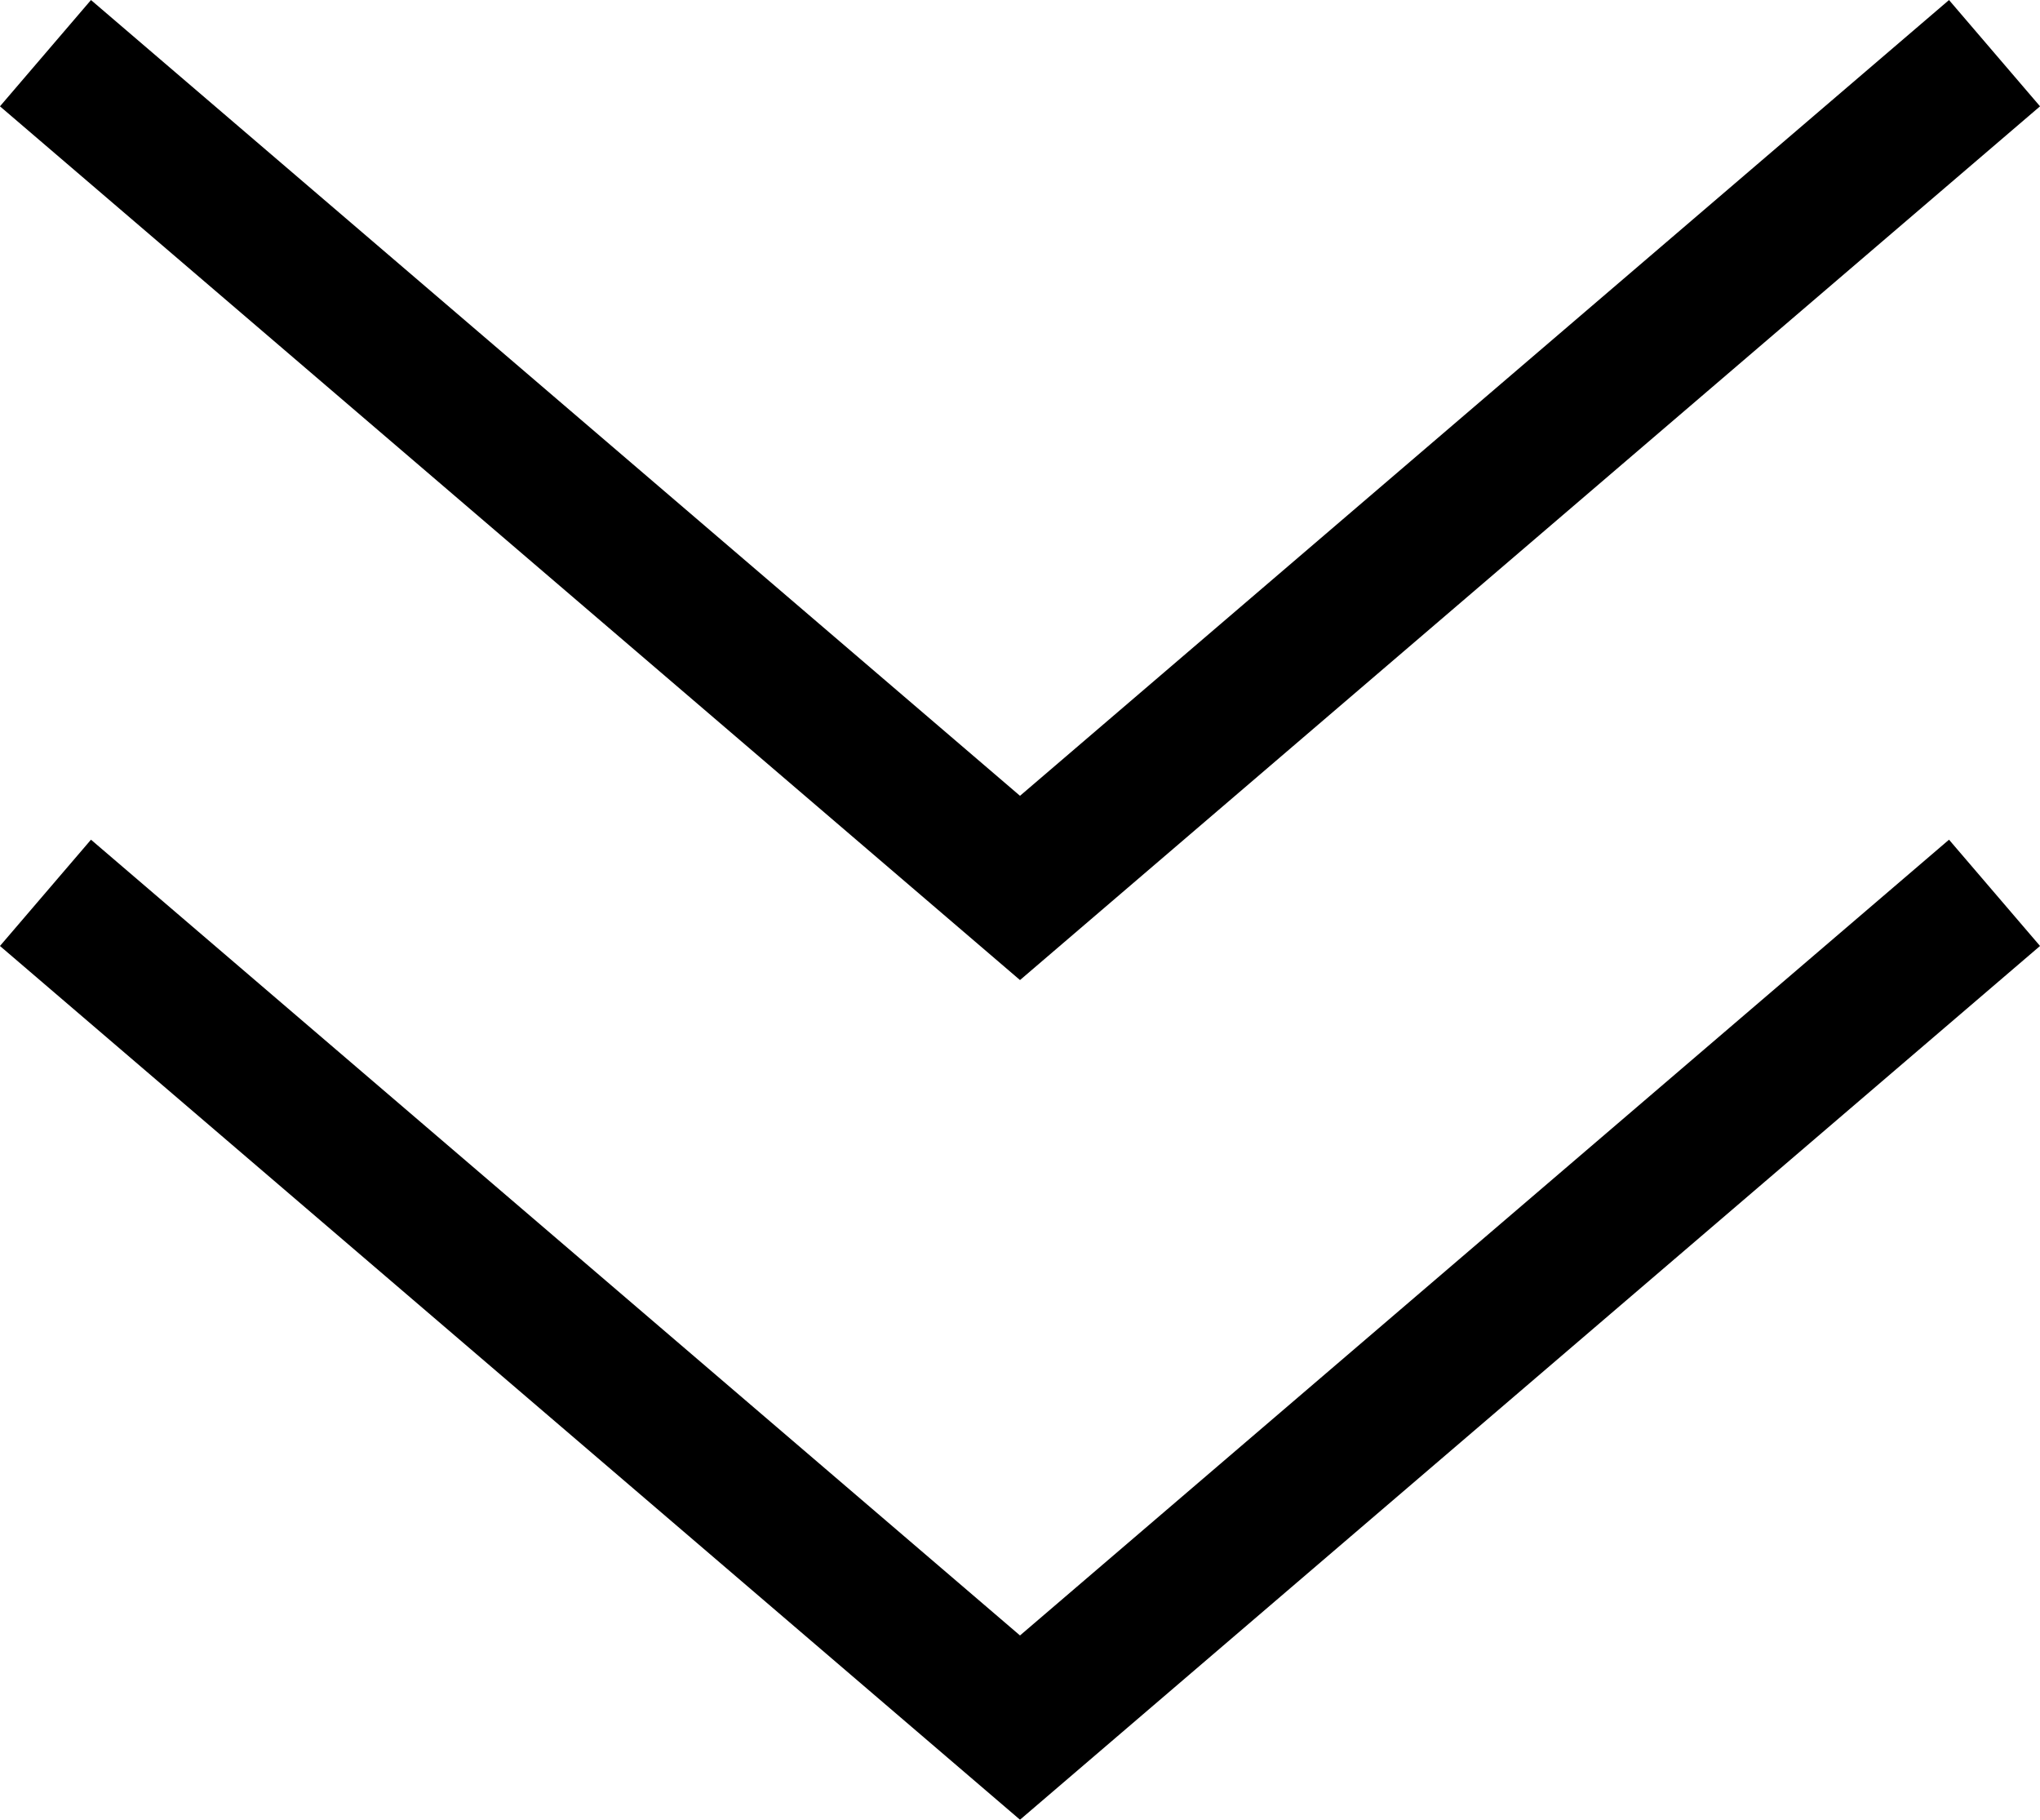
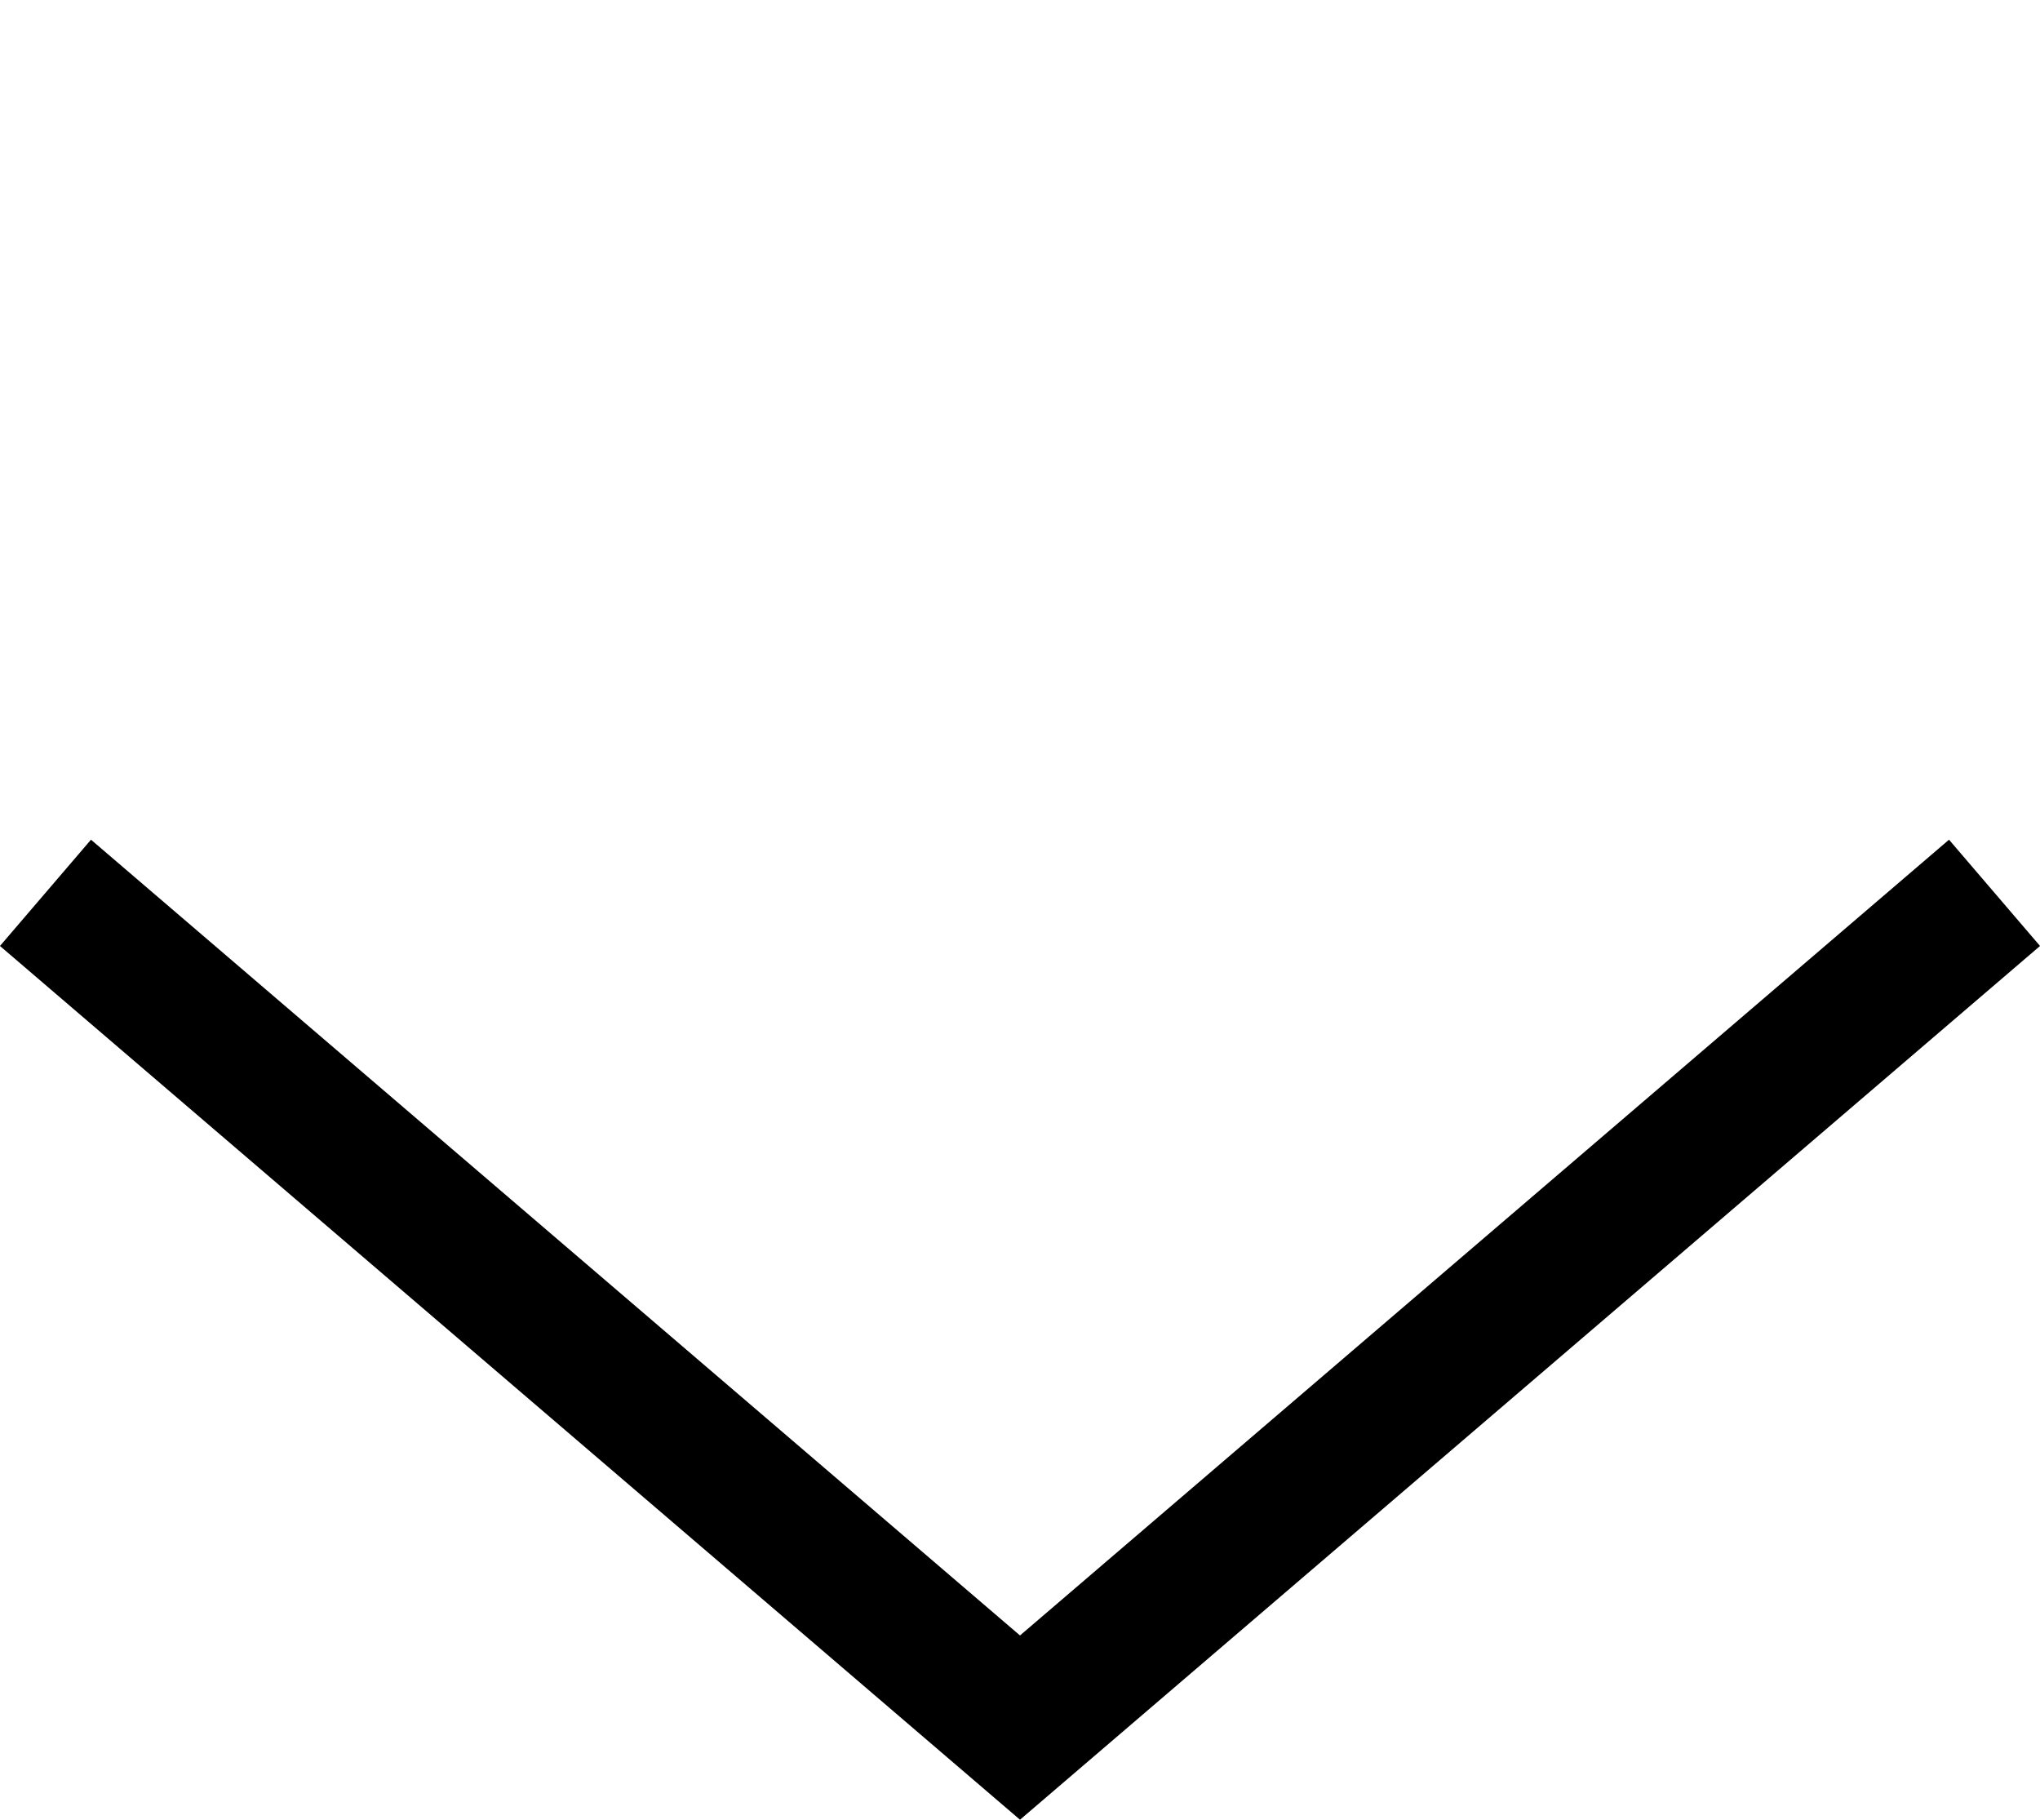
<svg xmlns="http://www.w3.org/2000/svg" id="_レイヤー_2" data-name="レイヤー 2" viewBox="0 0 29.16 26.01">
  <defs>
    <style>
      .cls-1 {
        fill: none;
        stroke: #000;
        stroke-miterlimit: 10;
        stroke-width: 2px;
      }
    </style>
  </defs>
  <g id="layout">
    <g>
      <polyline class="cls-1" points="28.51 12.76 14.58 24.69 .65 12.76" />
-       <polyline class="cls-1" points="28.51 .76 14.58 12.69 .65 .76" />
    </g>
  </g>
</svg>